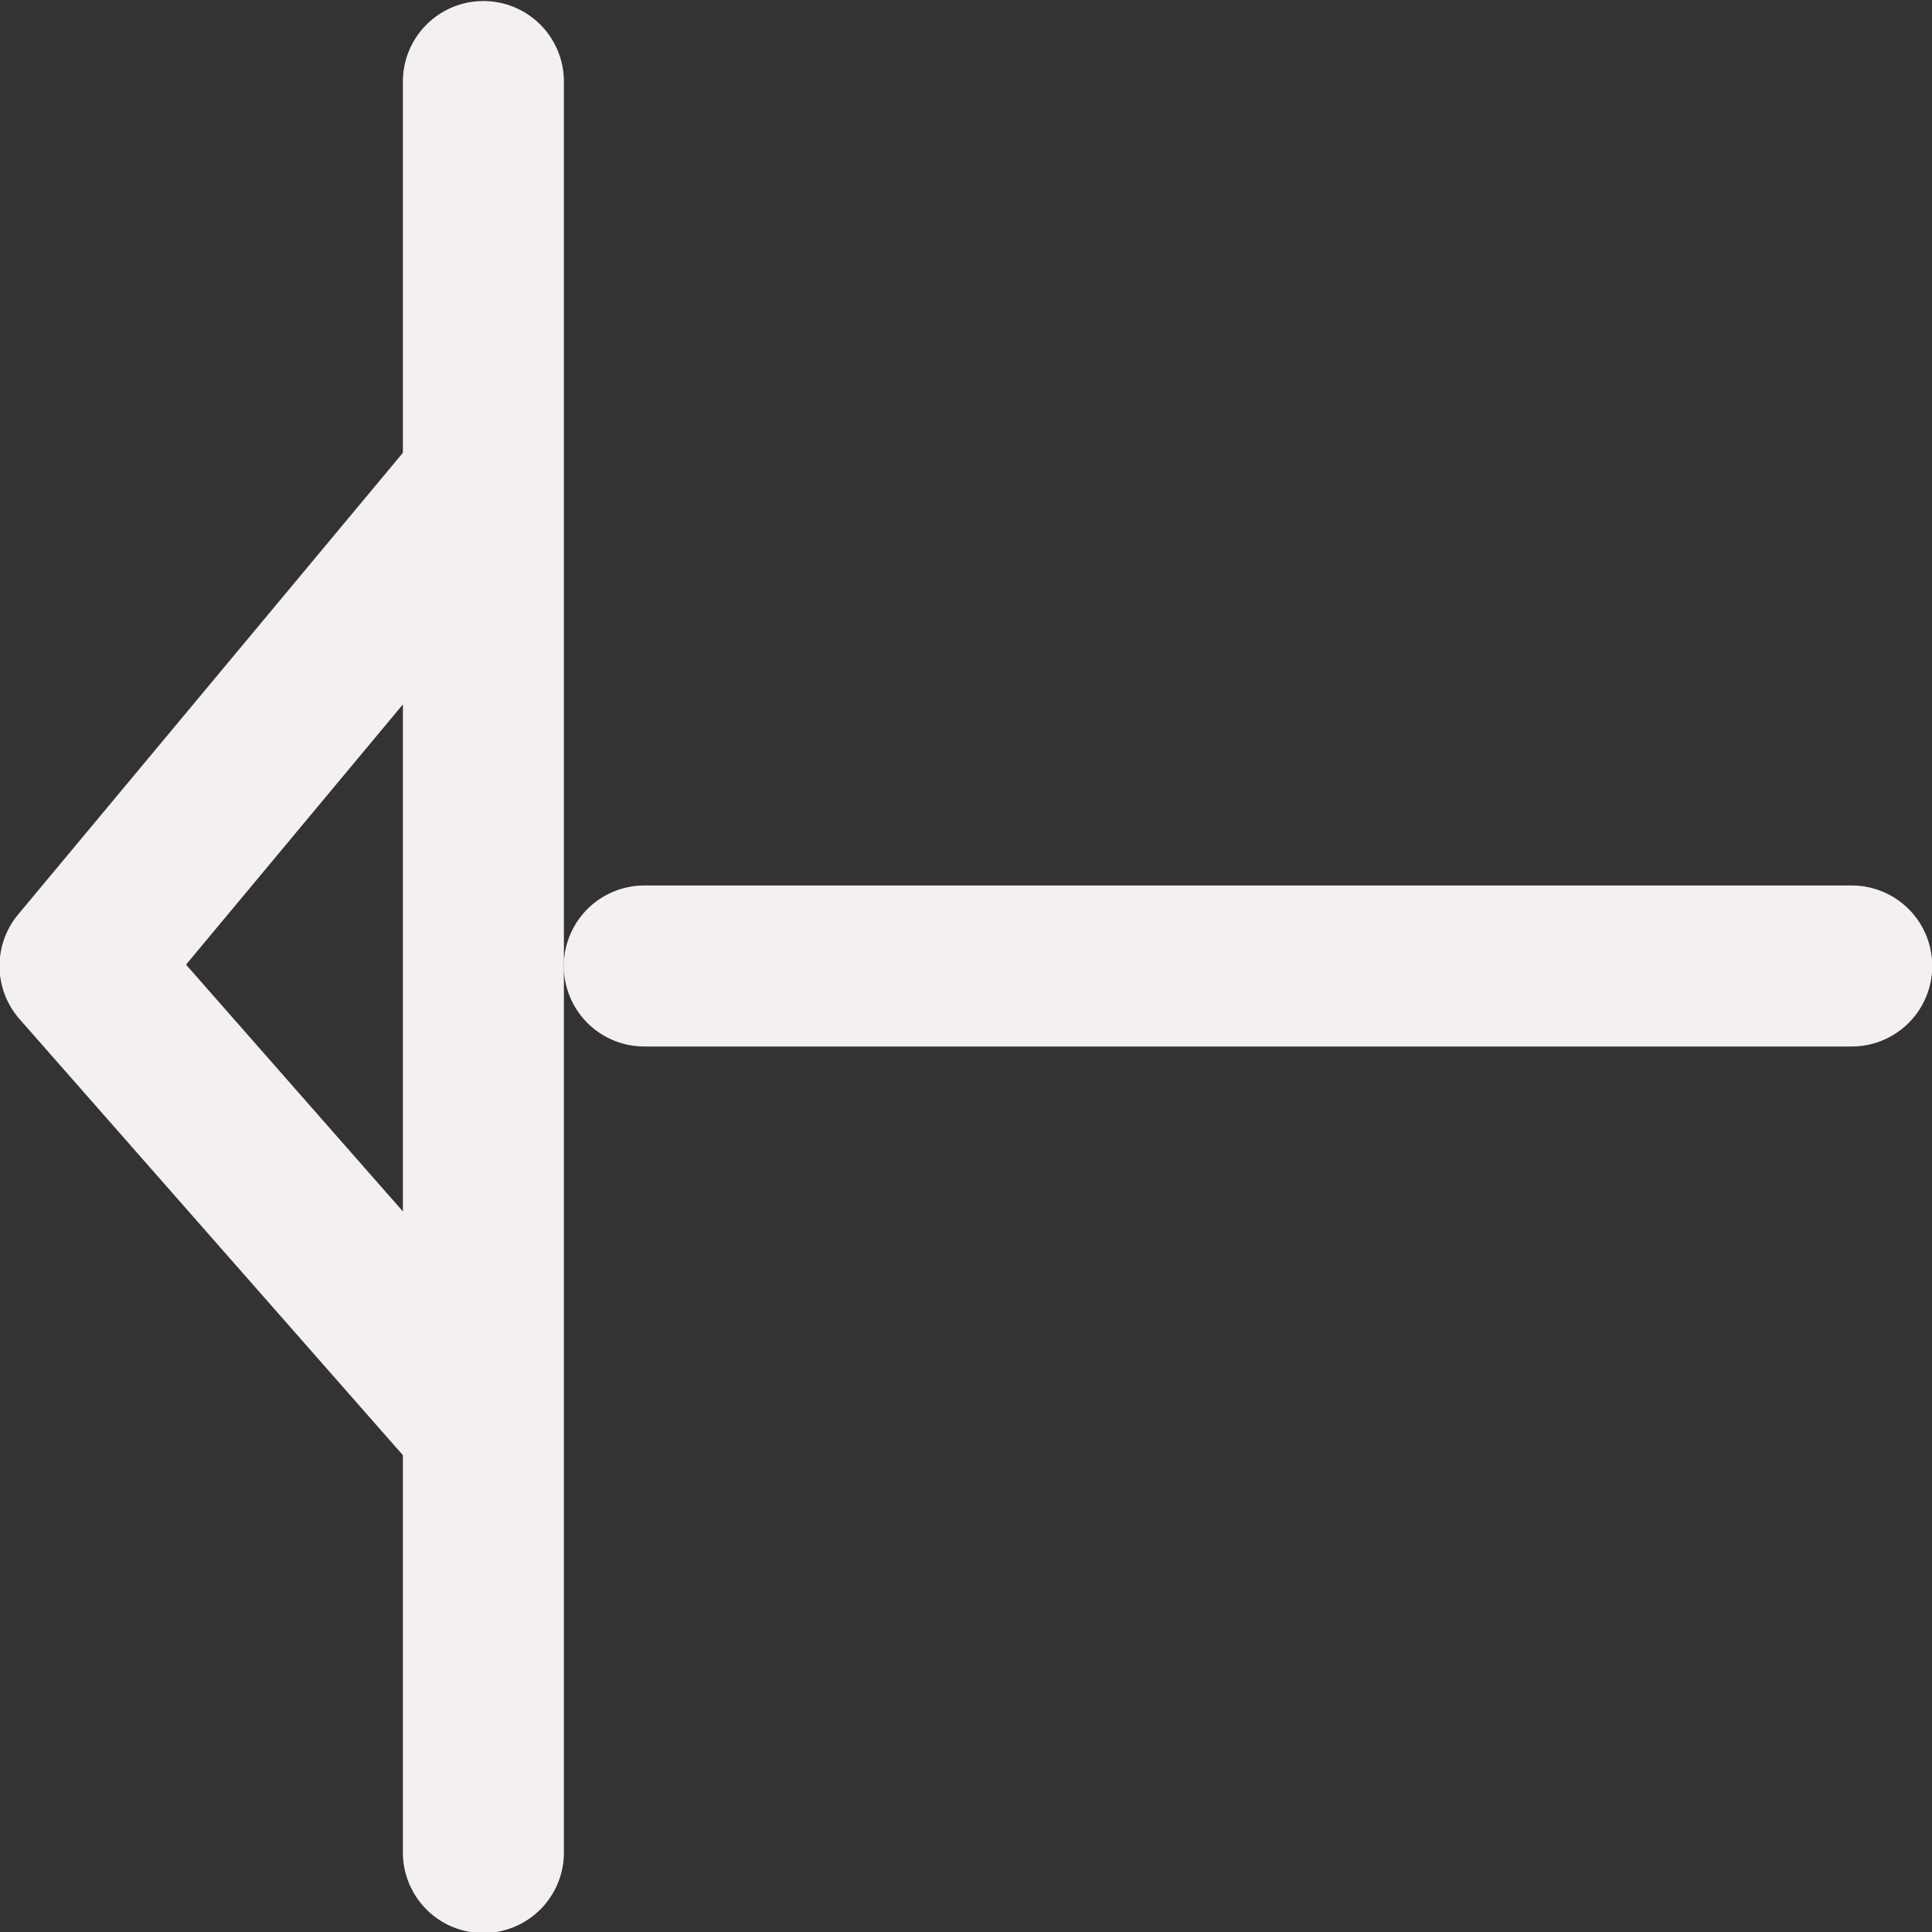
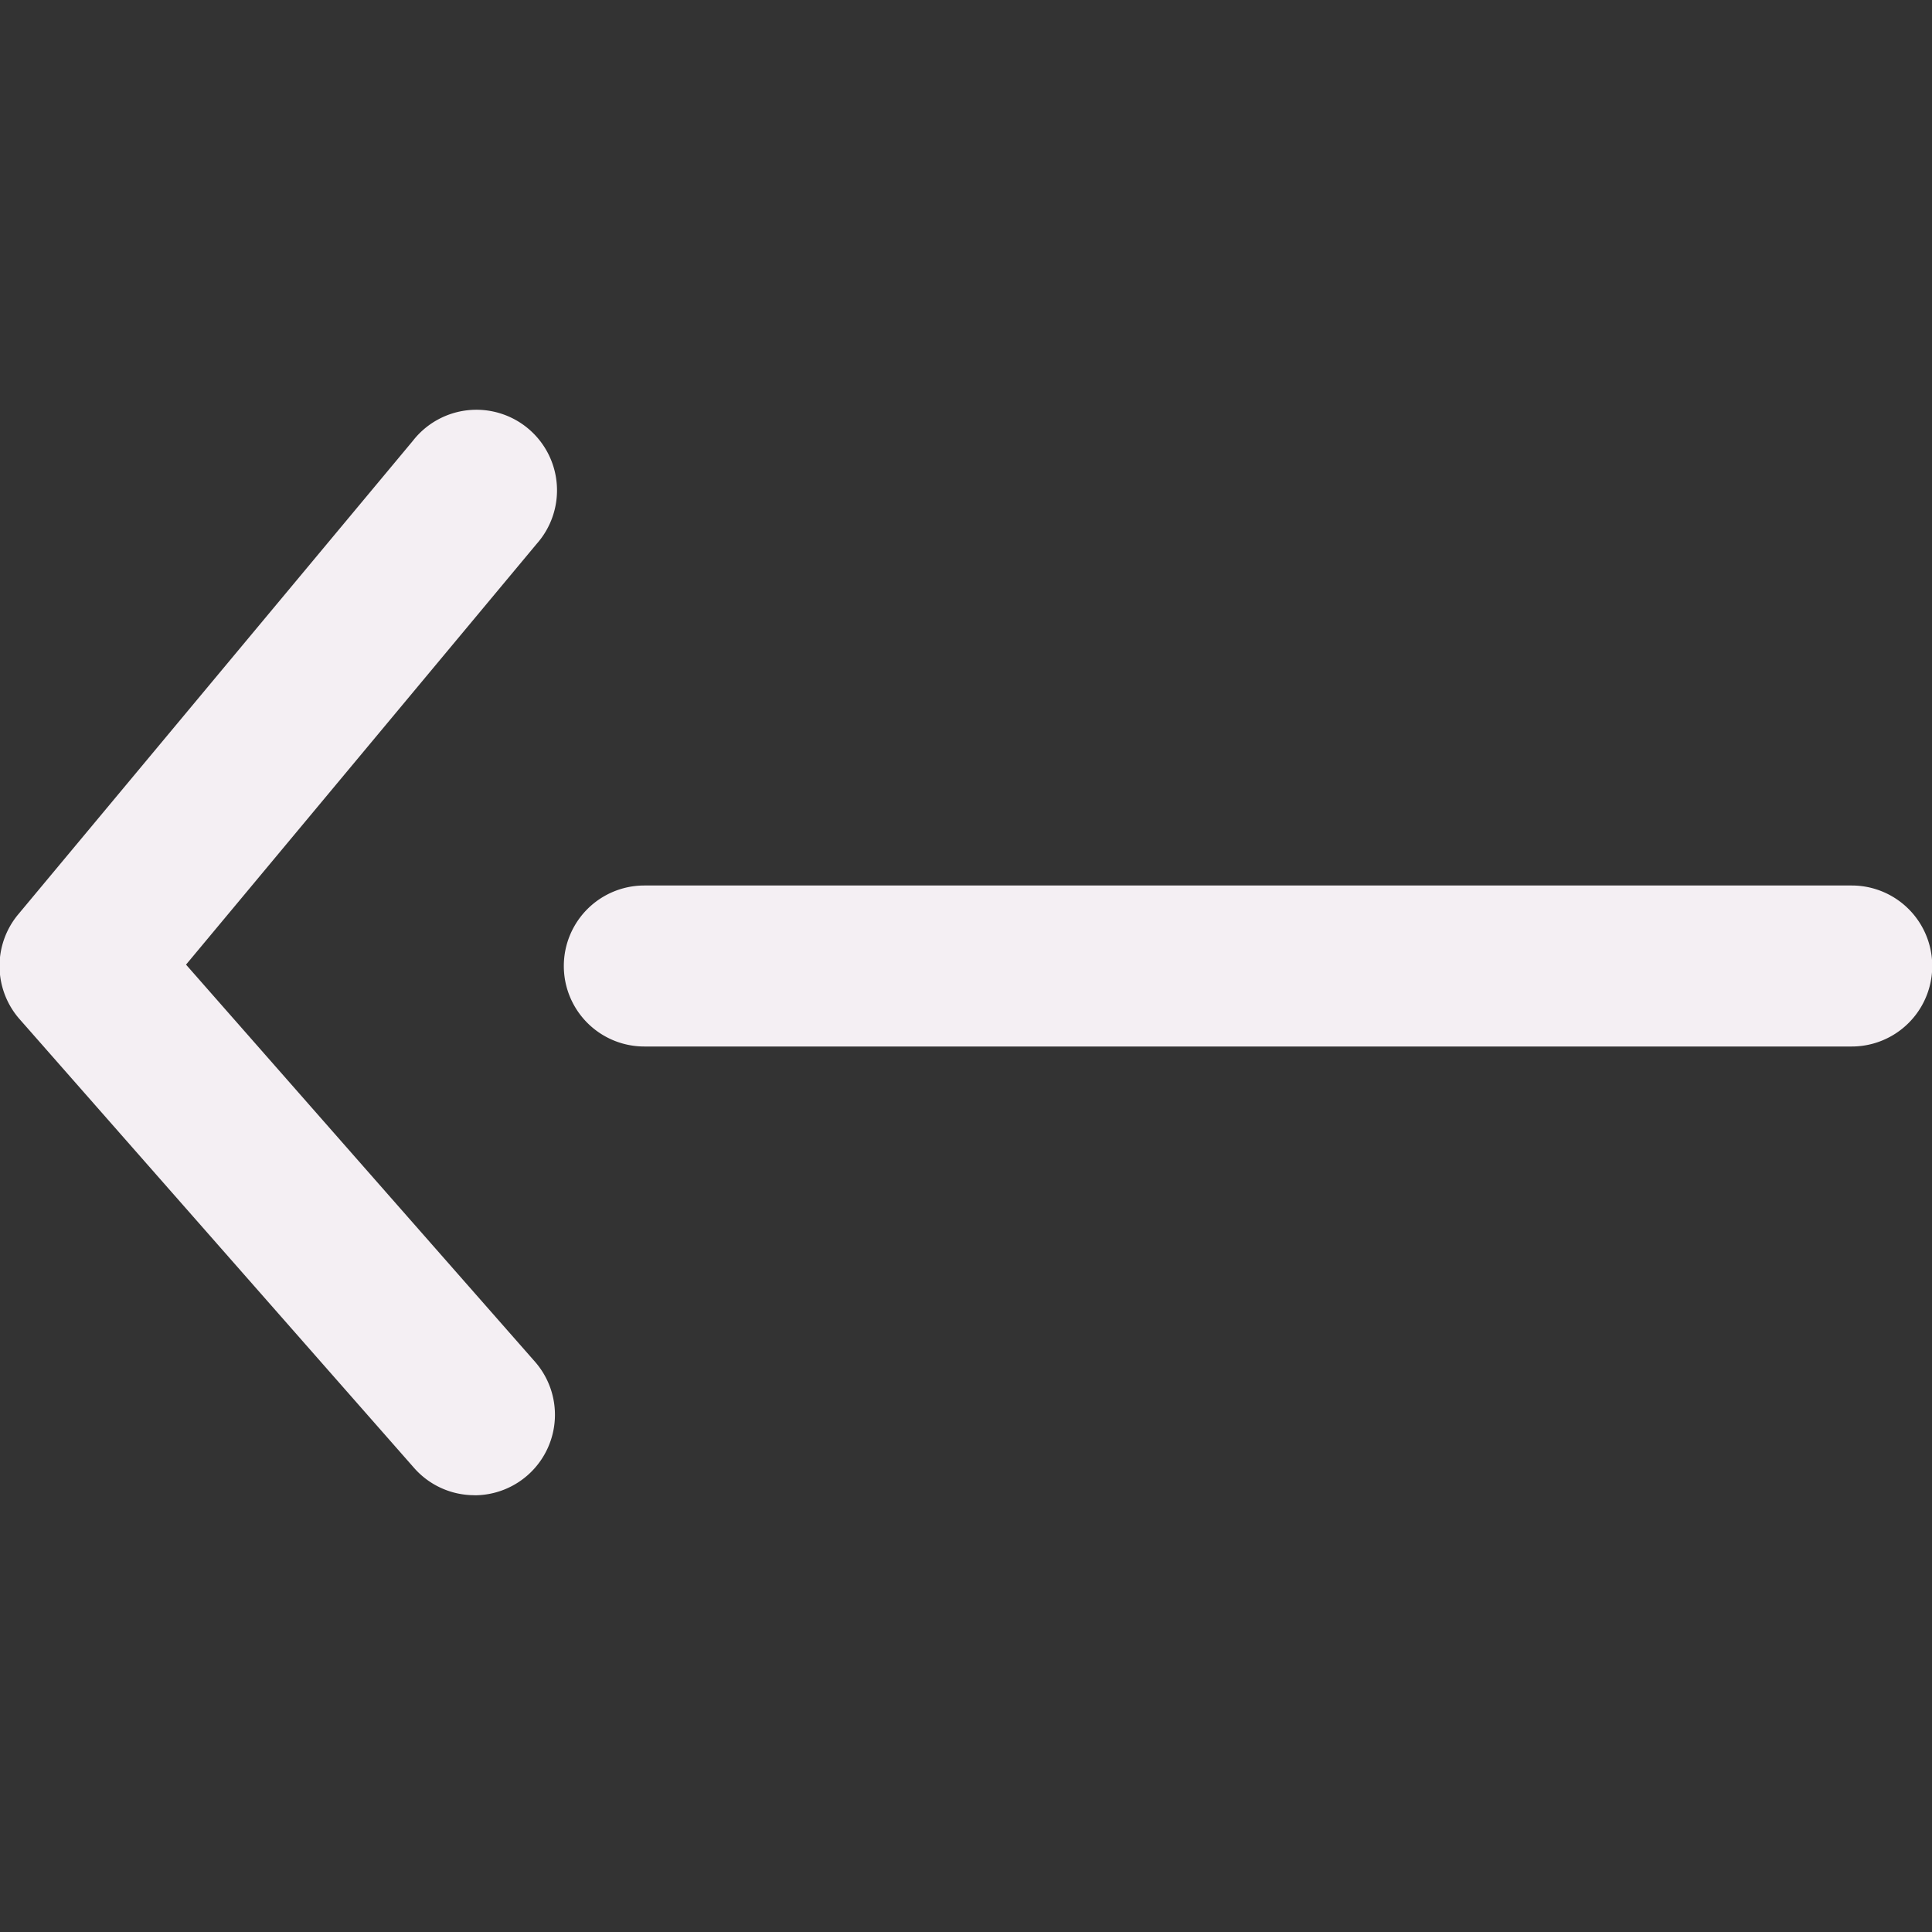
<svg xmlns="http://www.w3.org/2000/svg" xmlns:ns1="http://sodipodi.sourceforge.net/DTD/sodipodi-0.dtd" xmlns:ns2="http://www.inkscape.org/namespaces/inkscape" id="Слой_1" data-name="Слой 1" viewBox="0 0 24 24" version="1.1" ns1:docname="pinshape_clock_normal.svg" ns2:version="1.0.1 (3bc2e813f5, 2020-09-07)">
  <rect x="0" y="0" width="24" height="24" fill="#333333" stroke="none" />
  <ns1:namedview pagecolor="#ffffff" bordercolor="#666666" borderopacity="1" objecttolerance="10" gridtolerance="10" guidetolerance="10" ns2:pageopacity="0" ns2:pageshadow="2" ns2:window-width="1609" ns2:window-height="1286" id="namedview30" showgrid="true" ns2:zoom="27.961538" ns2:cx="3.3259971" ns2:cy="13" ns2:window-x="0" ns2:window-y="37" ns2:window-maximized="0" ns2:document-rotation="0" ns2:current-layer="Слой_1">
    <ns2:grid type="xygrid" id="grid_kicad" spacingx="0.5" spacingy="0.5" color="#9999ff" opacity="0.13" empspacing="2" />
  </ns1:namedview>
  <defs id="defs26317">
    <style id="style26315">.cls-1{fill:#F4EFF3;}</style>
  </defs>
  <title id="title26319">pinshape_clock_normal</title>
  <path class="cls-1" d="m 5.894,18.574 a 0.997,0.997 0 0 1 -0.751,-0.34 L 0.243,12.66 A 1.001,1.001 0 0 1 0.226,11.359 L 5.128,5.477 A 1.001,1.001 0 1 1 6.665,6.758 l -4.354,5.225 4.334,4.932 a 1,1 0 0 1 -0.751,1.66 z" id="path26321" />
-   <path class="cls-1" d="m 5.005,23.013 v -22 a 1,1 0 1 1 2,0 v 22 a 1,1 0 0 1 -2,0 z" id="path26323" />
-   <path class="cls-1" d="m 8.004,11 h 14.999 a 1,1 0 0 1 0,2 H 8.004 a 1,1 0 0 1 0,-2 z" id="path26325" />
+   <path class="cls-1" d="m 8.004,11 h 14.999 a 1,1 0 0 1 0,2 H 8.004 a 1,1 0 0 1 0,-2 " id="path26325" />
</svg>